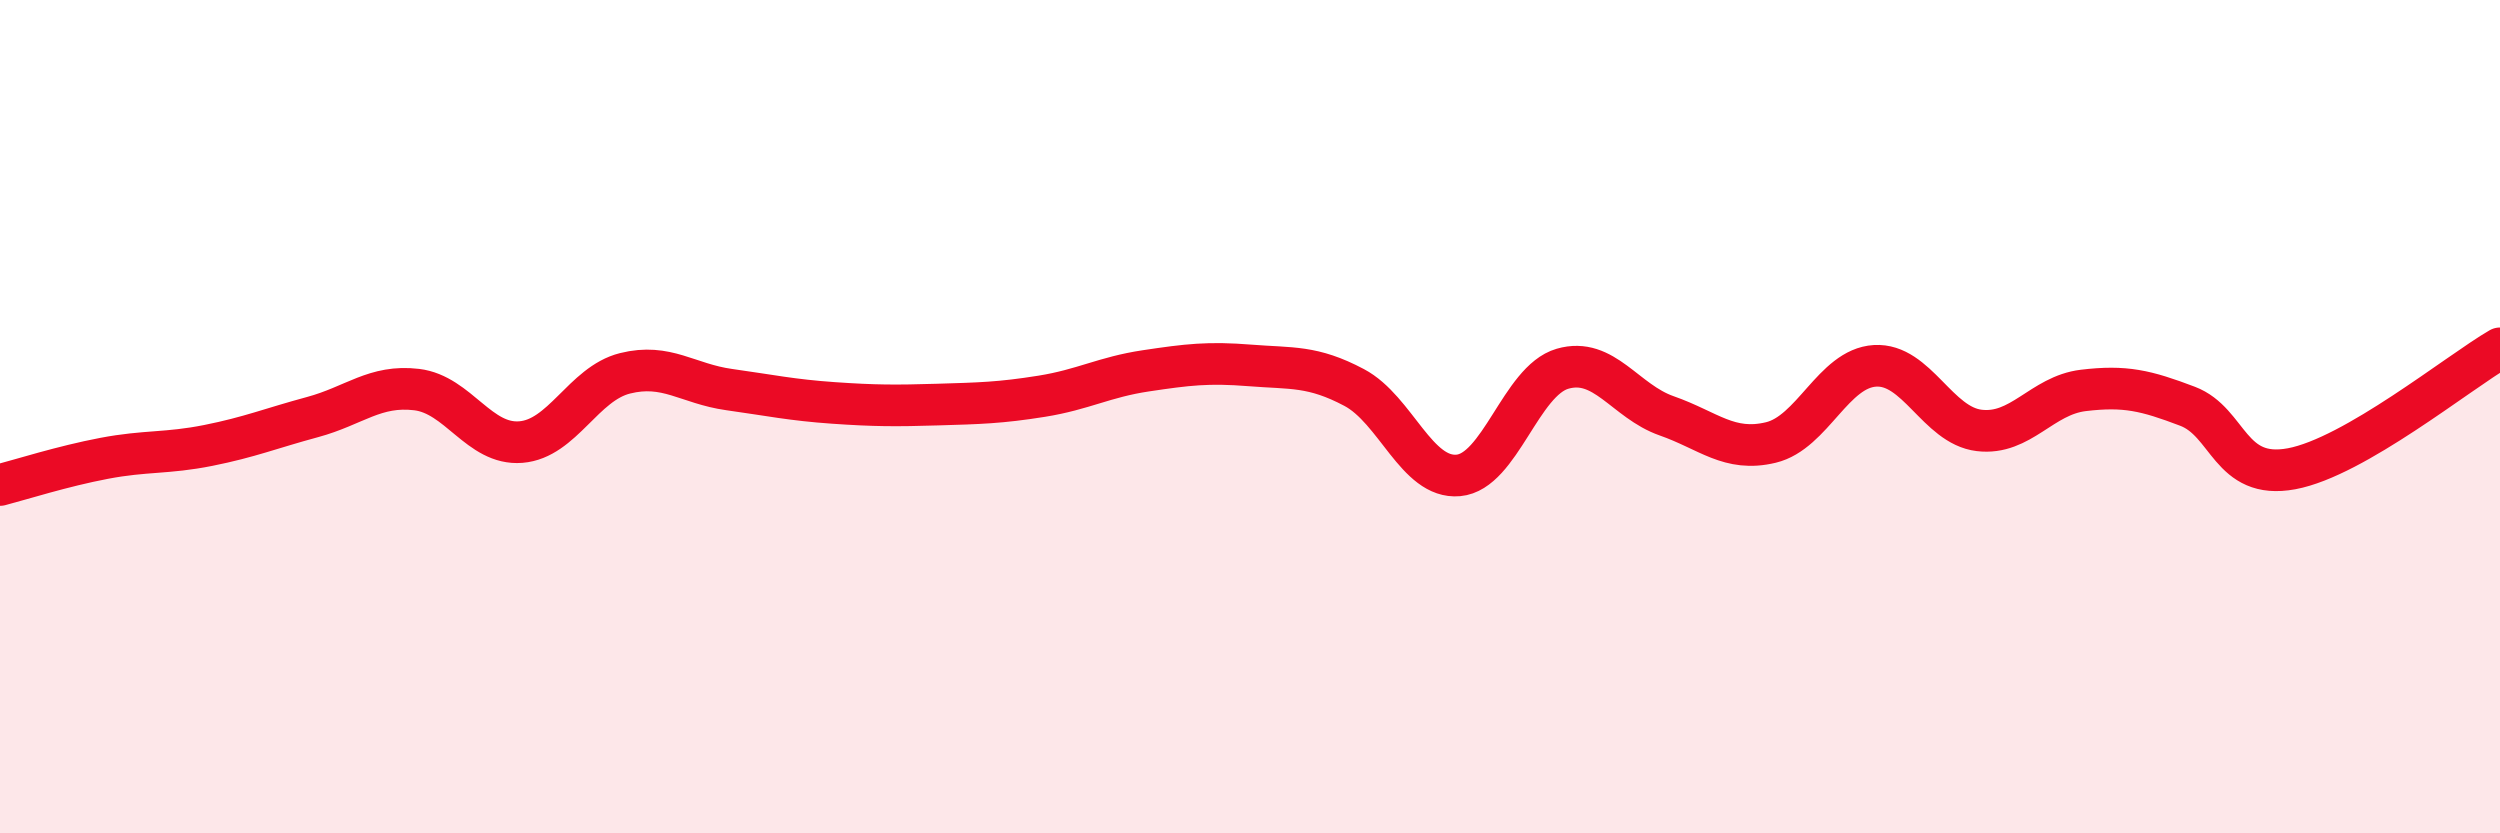
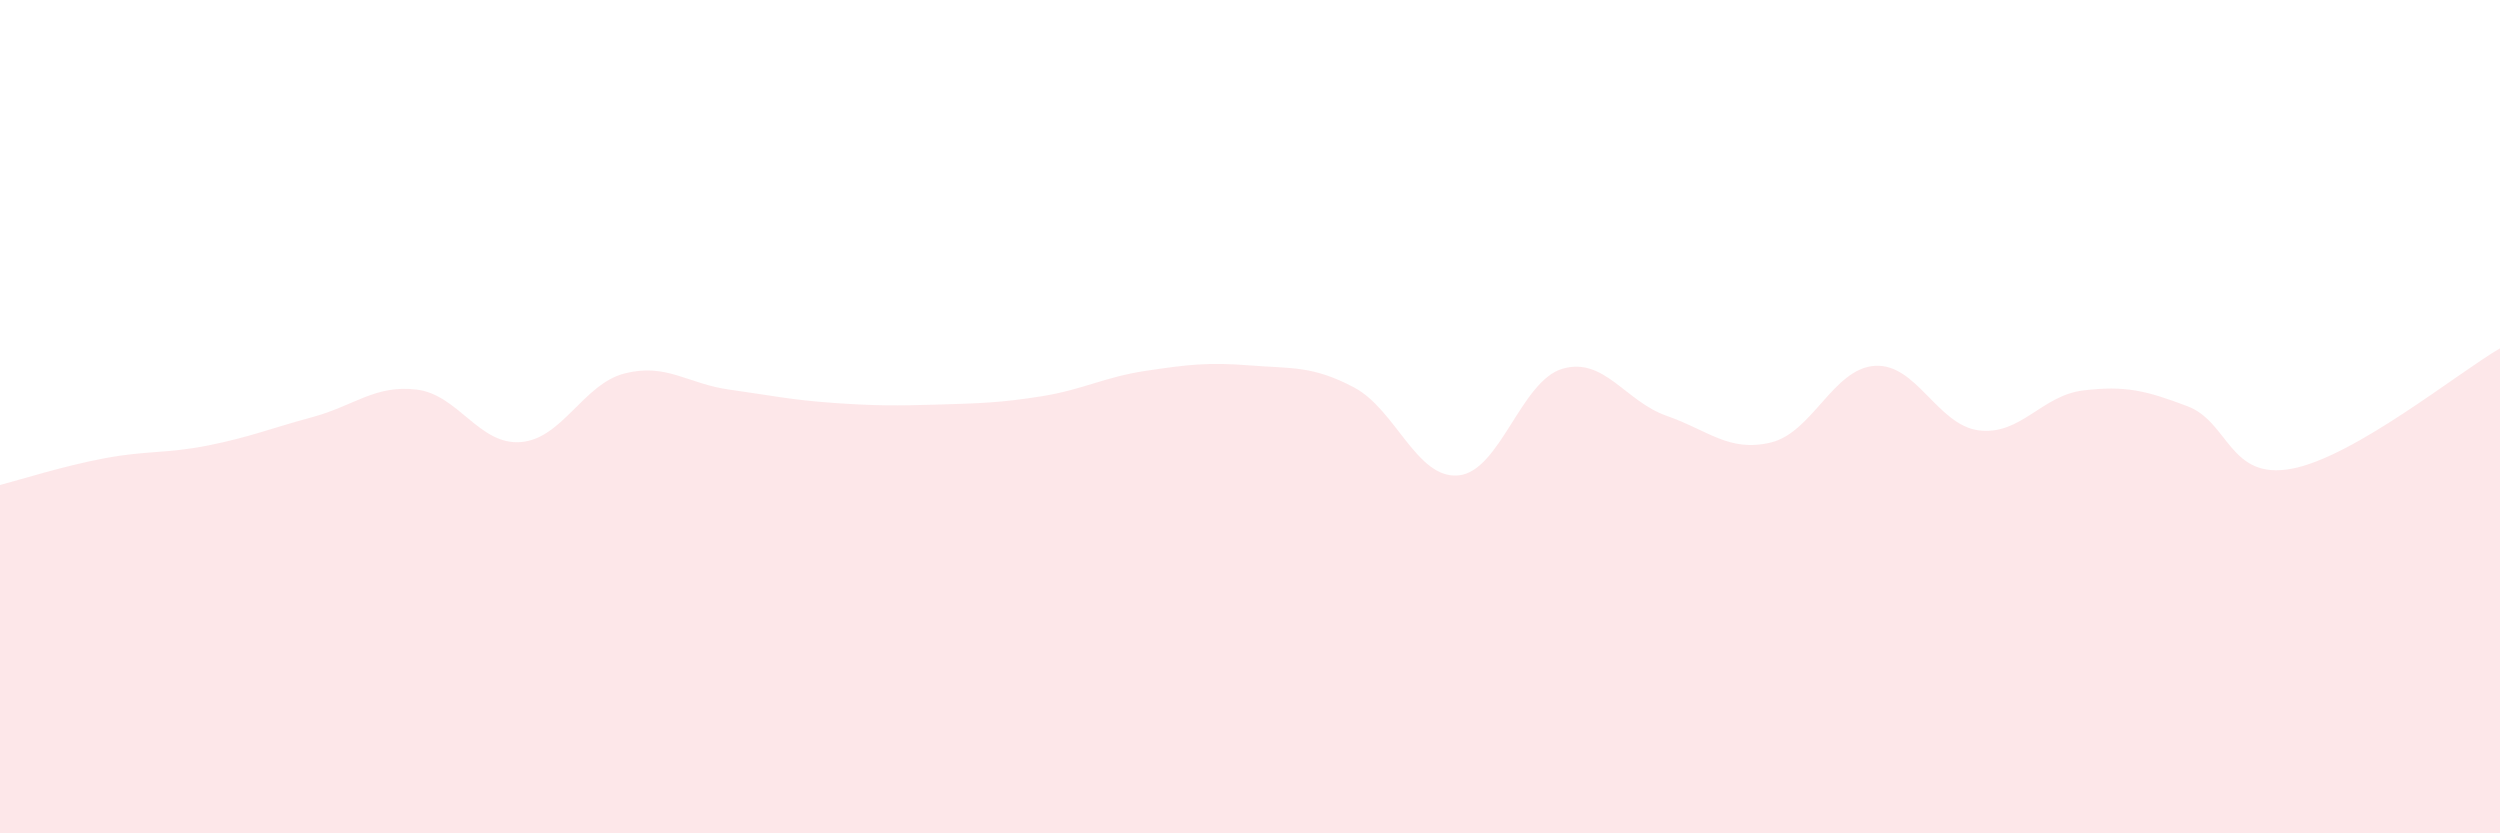
<svg xmlns="http://www.w3.org/2000/svg" width="60" height="20" viewBox="0 0 60 20">
  <path d="M 0,11.64 C 0.5,11.51 1.5,11.19 2.5,11 C 3.5,10.81 4,10.89 5,10.69 C 6,10.49 6.5,10.28 7.5,10.01 C 8.5,9.74 9,9.23 10,9.35 C 11,9.47 11.5,10.69 12.5,10.61 C 13.5,10.53 14,9.21 15,8.96 C 16,8.71 16.5,9.21 17.5,9.35 C 18.5,9.49 19,9.6 20,9.67 C 21,9.74 21.5,9.74 22.5,9.71 C 23.5,9.68 24,9.67 25,9.51 C 26,9.35 26.5,9.05 27.5,8.9 C 28.5,8.75 29,8.69 30,8.77 C 31,8.85 31.5,8.77 32.5,9.3 C 33.5,9.83 34,11.5 35,11.41 C 36,11.32 36.5,9.14 37.5,8.85 C 38.5,8.56 39,9.63 40,9.98 C 41,10.33 41.5,10.86 42.5,10.62 C 43.5,10.38 44,8.84 45,8.78 C 46,8.72 46.5,10.21 47.5,10.33 C 48.5,10.45 49,9.49 50,9.37 C 51,9.25 51.5,9.37 52.5,9.75 C 53.5,10.13 53.5,11.53 55,11.25 C 56.5,10.97 59,8.94 60,8.36L60 20L0 20Z" fill="#EB0A25" opacity="0.1" stroke-linecap="round" stroke-linejoin="round" />
-   <path d="M 0,11.64 C 0.5,11.51 1.5,11.19 2.5,11 C 3.5,10.81 4,10.89 5,10.69 C 6,10.49 6.5,10.28 7.5,10.01 C 8.5,9.74 9,9.23 10,9.35 C 11,9.47 11.5,10.69 12.5,10.61 C 13.5,10.53 14,9.21 15,8.96 C 16,8.71 16.5,9.21 17.5,9.35 C 18.5,9.49 19,9.6 20,9.67 C 21,9.74 21.5,9.74 22.5,9.71 C 23.5,9.68 24,9.67 25,9.51 C 26,9.35 26.5,9.05 27.5,8.9 C 28.5,8.75 29,8.69 30,8.77 C 31,8.85 31.5,8.77 32.5,9.3 C 33.5,9.83 34,11.5 35,11.41 C 36,11.32 36.5,9.14 37.5,8.85 C 38.5,8.56 39,9.63 40,9.98 C 41,10.33 41.5,10.86 42.5,10.62 C 43.5,10.38 44,8.84 45,8.78 C 46,8.72 46.5,10.21 47.5,10.33 C 48.5,10.45 49,9.49 50,9.37 C 51,9.25 51.5,9.37 52.5,9.75 C 53.5,10.13 53.5,11.53 55,11.25 C 56.5,10.97 59,8.94 60,8.36" stroke="#EB0A25" stroke-width="1" fill="none" stroke-linecap="round" stroke-linejoin="round" />
</svg>